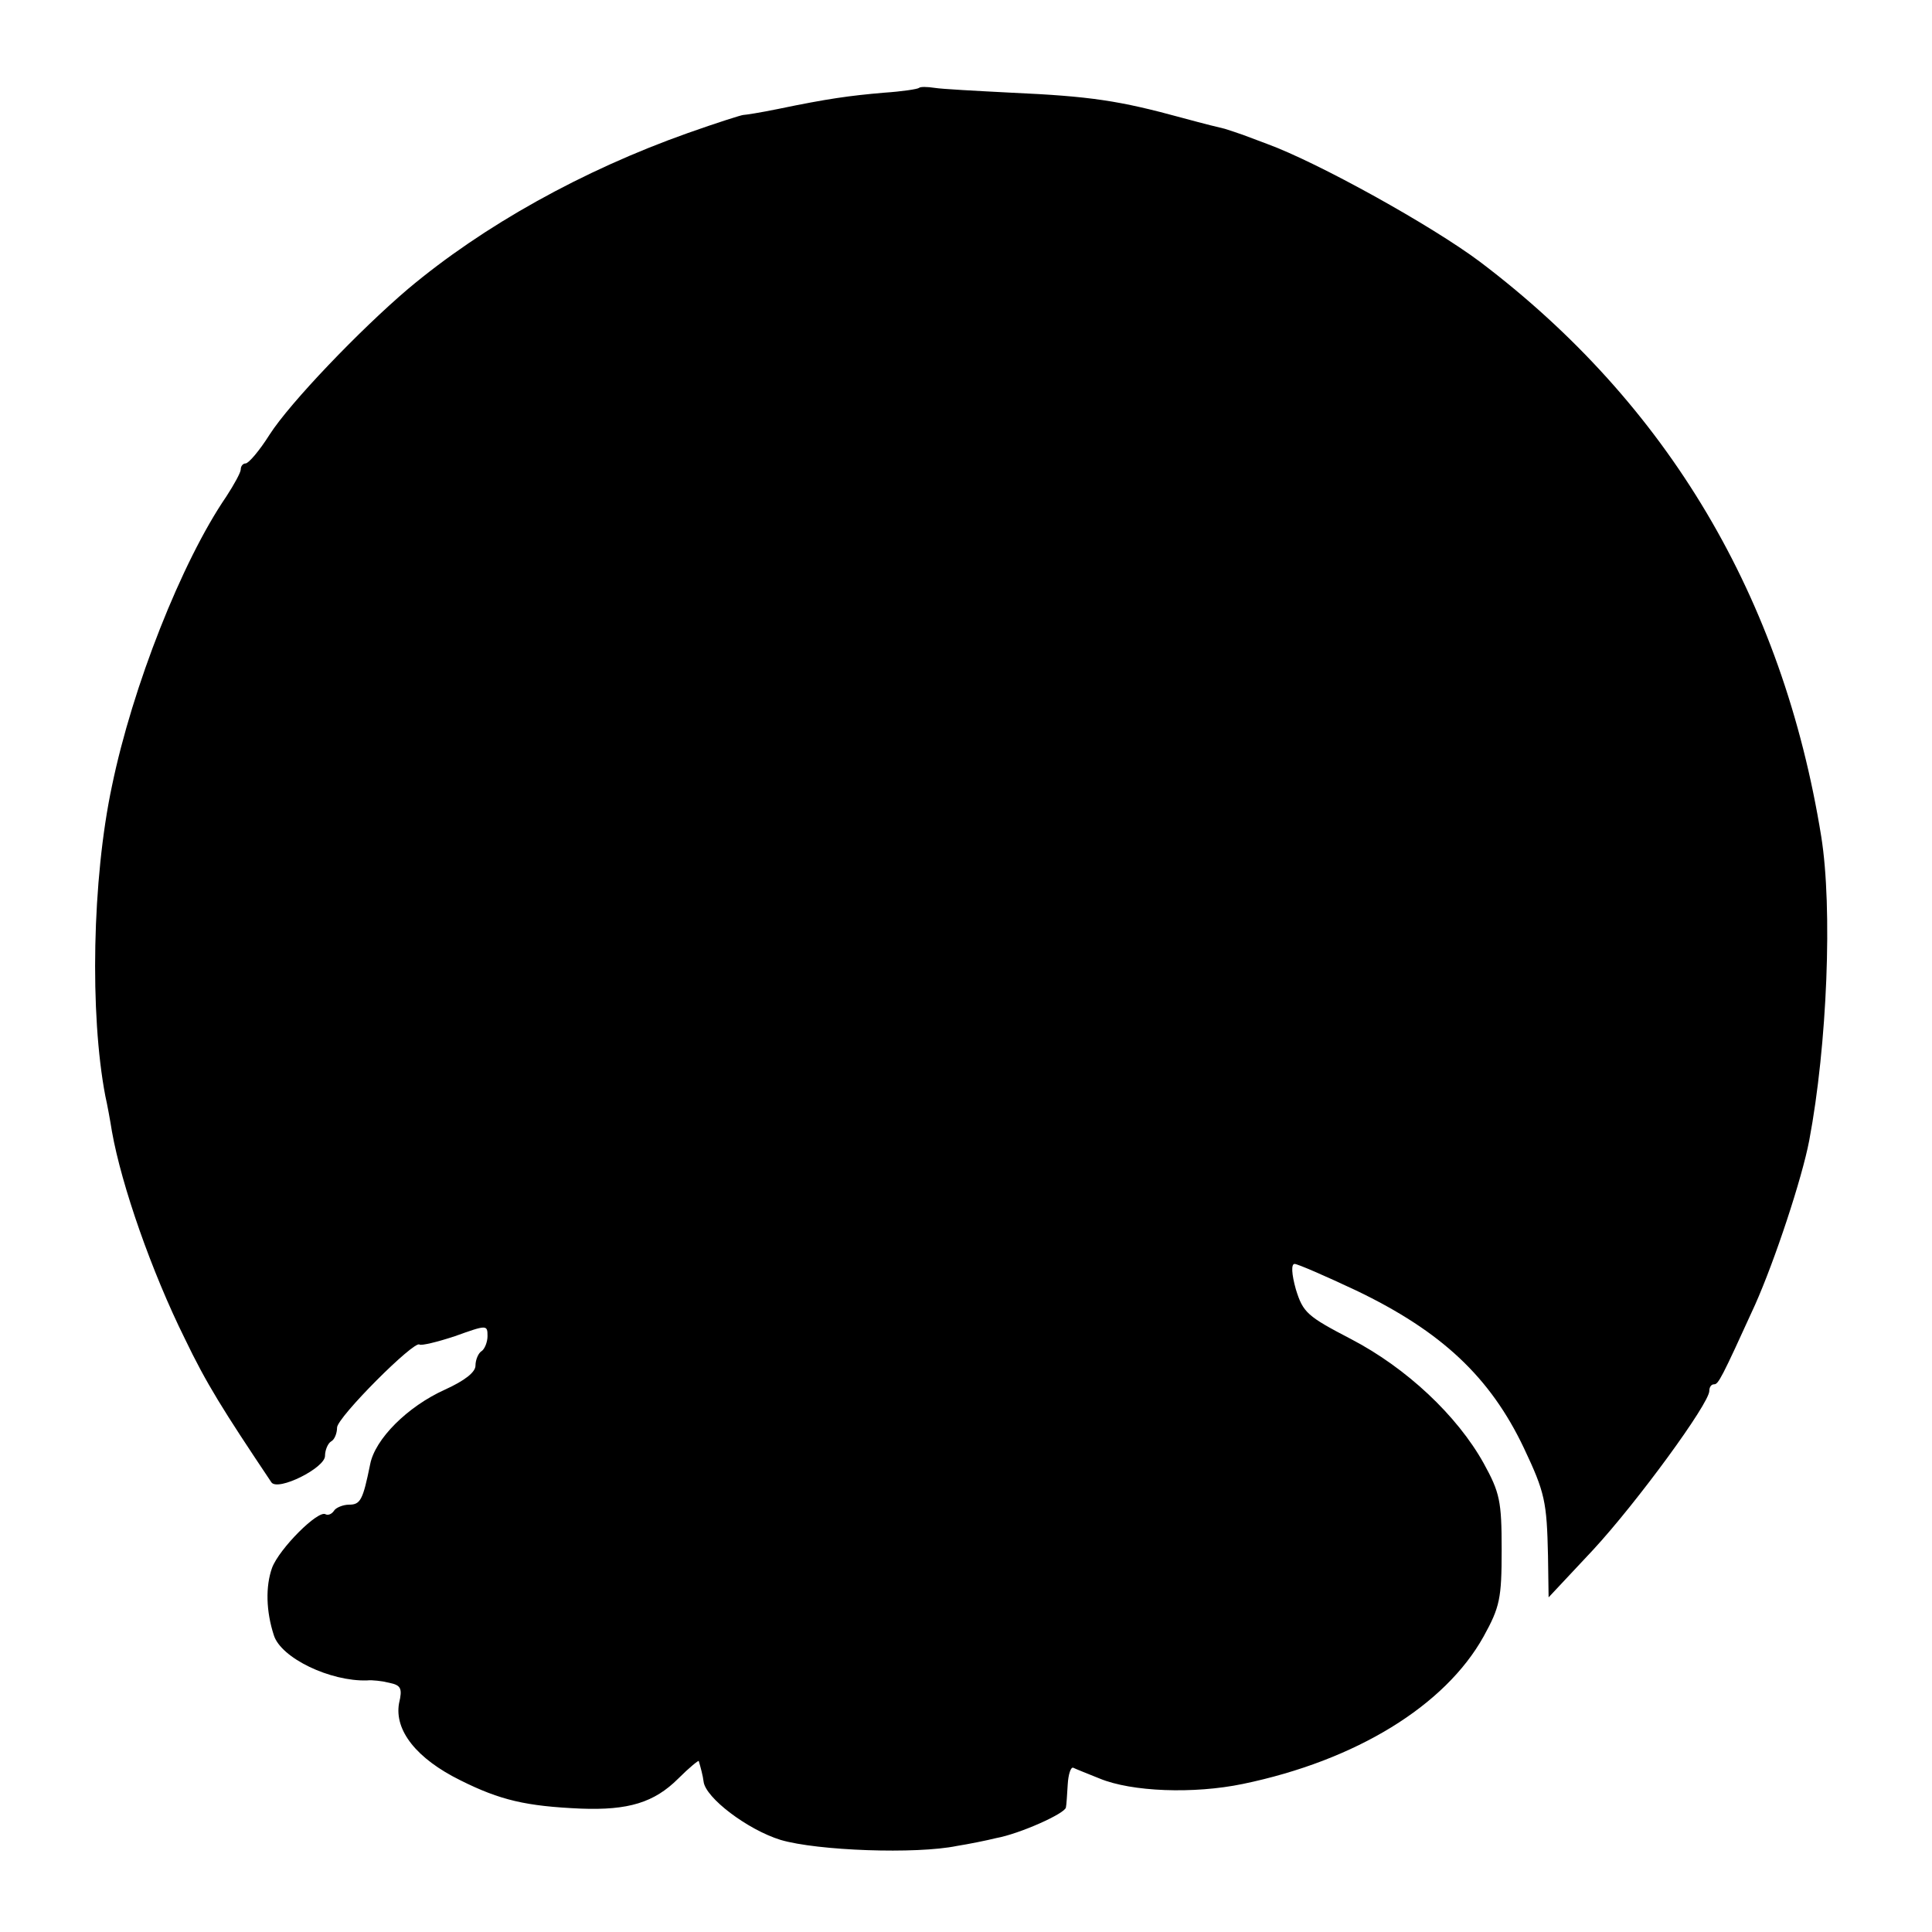
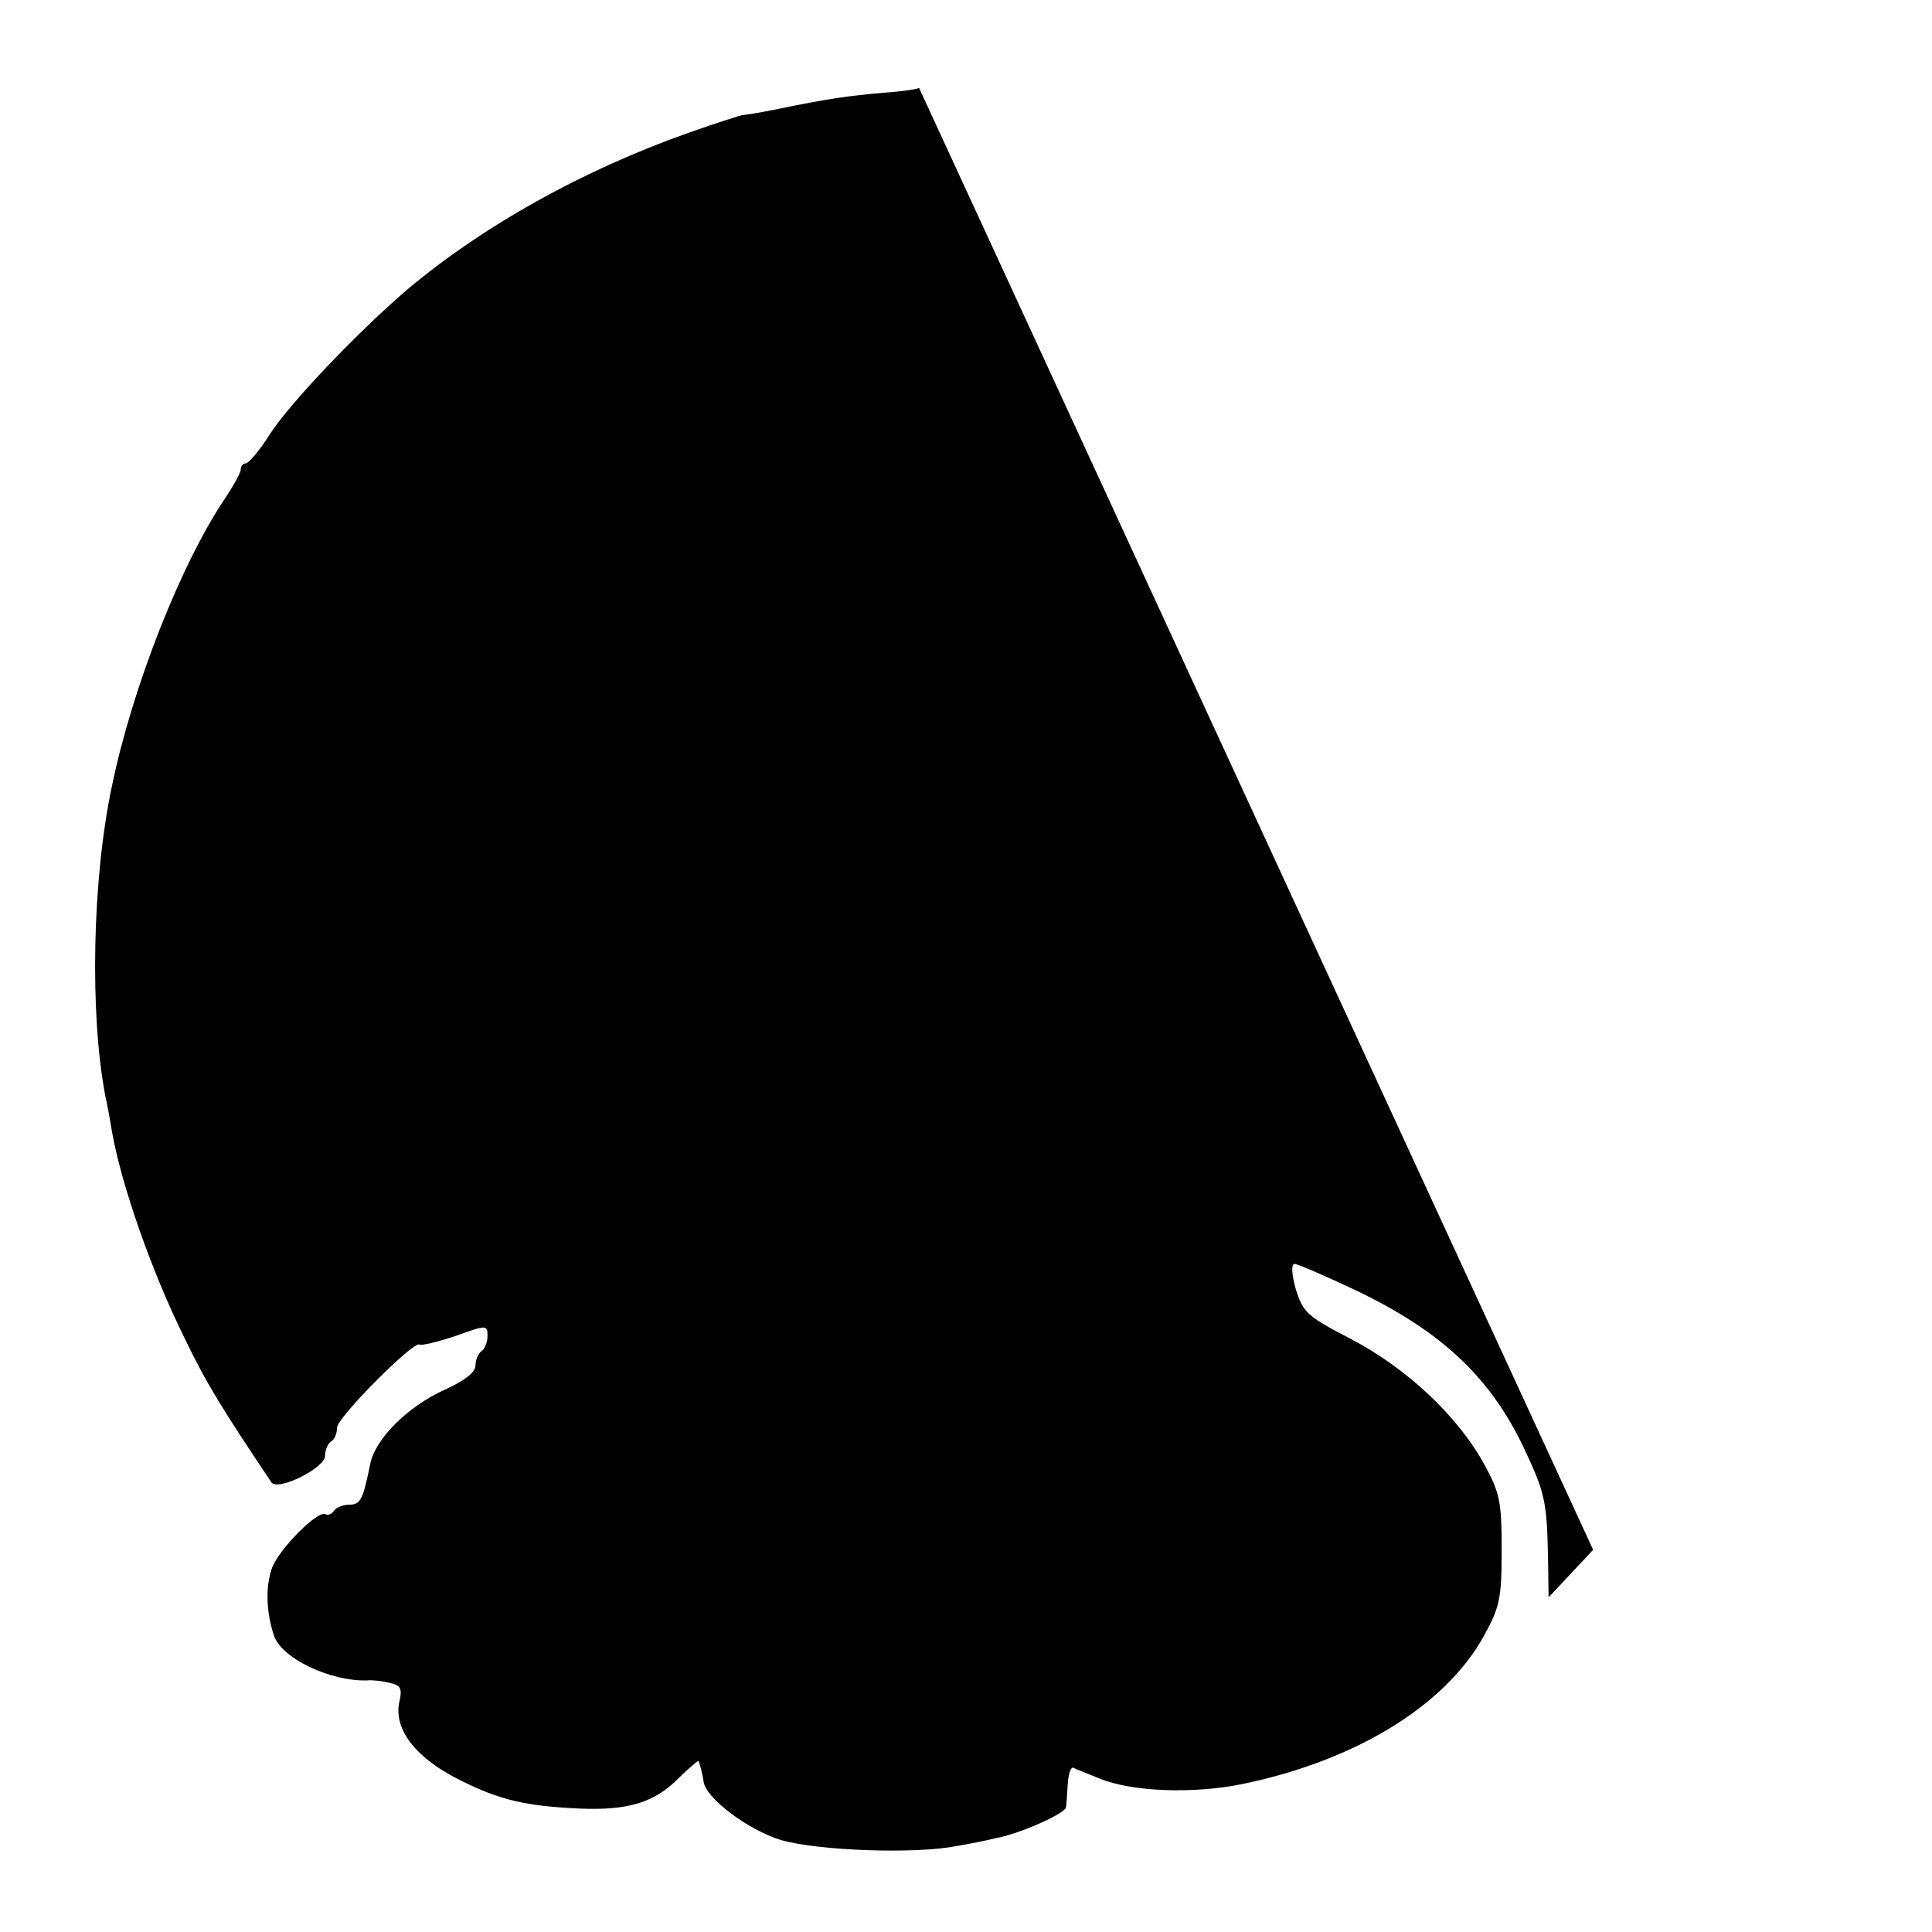
<svg xmlns="http://www.w3.org/2000/svg" version="1.0" width="321pt" height="321pt" viewBox="0 0 321 321" preserveAspectRatio="xMidYMid meet">
  <g transform="translate(0,321) scale(0.1,-0.1)" fill="#000000" stroke="none">
-     <path d="M1527 3064 c-2 -2 -28 -6 -58 -8 -58 -5 -94 -10 -176 -27 -29 -6 -55 -10 -58 -10 -3 0 -44 -13 -92 -30 -175 -62 -340 -154 -465 -259 -80 -68 -196 -189 -230 -242 -17 -27 -35 -48 -40 -48 -4 0 -8 -4 -8 -10 0 -5 -11 -25 -24 -45 -74 -108 -156 -316 -190 -481 -33 -155 -37 -379 -11 -515 3 -13 8 -40 11 -59 16 -90 66 -233 121 -344 36 -75 63 -118 144 -239 11 -15 89 24 89 44 0 10 5 21 10 24 6 3 10 14 10 23 0 17 129 146 137 138 3 -2 29 4 59 14 53 19 54 19 54 0 0 -10 -5 -22 -10 -25 -5 -3 -10 -14 -10 -24 0 -11 -18 -25 -51 -40 -62 -28 -116 -82 -124 -124 -12 -59 -16 -67 -35 -67 -10 0 -22 -5 -25 -10 -4 -6 -10 -8 -14 -6 -12 8 -77 -57 -89 -89 -11 -31 -10 -72 3 -112 12 -38 94 -77 155 -75 8 1 25 -1 37 -4 19 -4 22 -9 16 -34 -8 -45 29 -92 102 -128 66 -33 109 -43 200 -47 79 -3 122 10 162 50 18 18 34 31 34 29 3 -10 7 -25 8 -34 3 -27 73 -80 128 -97 61 -18 225 -24 293 -10 19 3 49 9 65 13 39 7 115 41 116 51 1 4 2 22 3 38 1 17 5 29 9 28 4 -2 24 -10 44 -18 53 -22 156 -26 238 -9 188 39 336 130 400 245 27 49 30 63 30 144 0 81 -3 95 -30 144 -44 79 -128 158 -220 206 -73 38 -80 44 -92 83 -7 25 -8 42 -2 42 5 0 51 -20 102 -44 142 -68 223 -144 279 -262 35 -74 38 -89 40 -179 l1 -69 74 79 c73 79 193 243 193 264 0 6 3 11 8 11 7 0 12 9 68 132 33 74 78 210 90 273 30 159 39 386 20 505 -64 397 -255 719 -567 955 -80 60 -269 165 -354 196 -11 4 -29 11 -40 15 -11 4 -24 8 -30 10 -5 1 -37 9 -70 18 -106 29 -153 36 -285 42 -58 3 -115 6 -127 8 -13 2 -24 2 -26 0z" />
+     <path d="M1527 3064 c-2 -2 -28 -6 -58 -8 -58 -5 -94 -10 -176 -27 -29 -6 -55 -10 -58 -10 -3 0 -44 -13 -92 -30 -175 -62 -340 -154 -465 -259 -80 -68 -196 -189 -230 -242 -17 -27 -35 -48 -40 -48 -4 0 -8 -4 -8 -10 0 -5 -11 -25 -24 -45 -74 -108 -156 -316 -190 -481 -33 -155 -37 -379 -11 -515 3 -13 8 -40 11 -59 16 -90 66 -233 121 -344 36 -75 63 -118 144 -239 11 -15 89 24 89 44 0 10 5 21 10 24 6 3 10 14 10 23 0 17 129 146 137 138 3 -2 29 4 59 14 53 19 54 19 54 0 0 -10 -5 -22 -10 -25 -5 -3 -10 -14 -10 -24 0 -11 -18 -25 -51 -40 -62 -28 -116 -82 -124 -124 -12 -59 -16 -67 -35 -67 -10 0 -22 -5 -25 -10 -4 -6 -10 -8 -14 -6 -12 8 -77 -57 -89 -89 -11 -31 -10 -72 3 -112 12 -38 94 -77 155 -75 8 1 25 -1 37 -4 19 -4 22 -9 16 -34 -8 -45 29 -92 102 -128 66 -33 109 -43 200 -47 79 -3 122 10 162 50 18 18 34 31 34 29 3 -10 7 -25 8 -34 3 -27 73 -80 128 -97 61 -18 225 -24 293 -10 19 3 49 9 65 13 39 7 115 41 116 51 1 4 2 22 3 38 1 17 5 29 9 28 4 -2 24 -10 44 -18 53 -22 156 -26 238 -9 188 39 336 130 400 245 27 49 30 63 30 144 0 81 -3 95 -30 144 -44 79 -128 158 -220 206 -73 38 -80 44 -92 83 -7 25 -8 42 -2 42 5 0 51 -20 102 -44 142 -68 223 -144 279 -262 35 -74 38 -89 40 -179 l1 -69 74 79 z" />
  </g>
</svg>